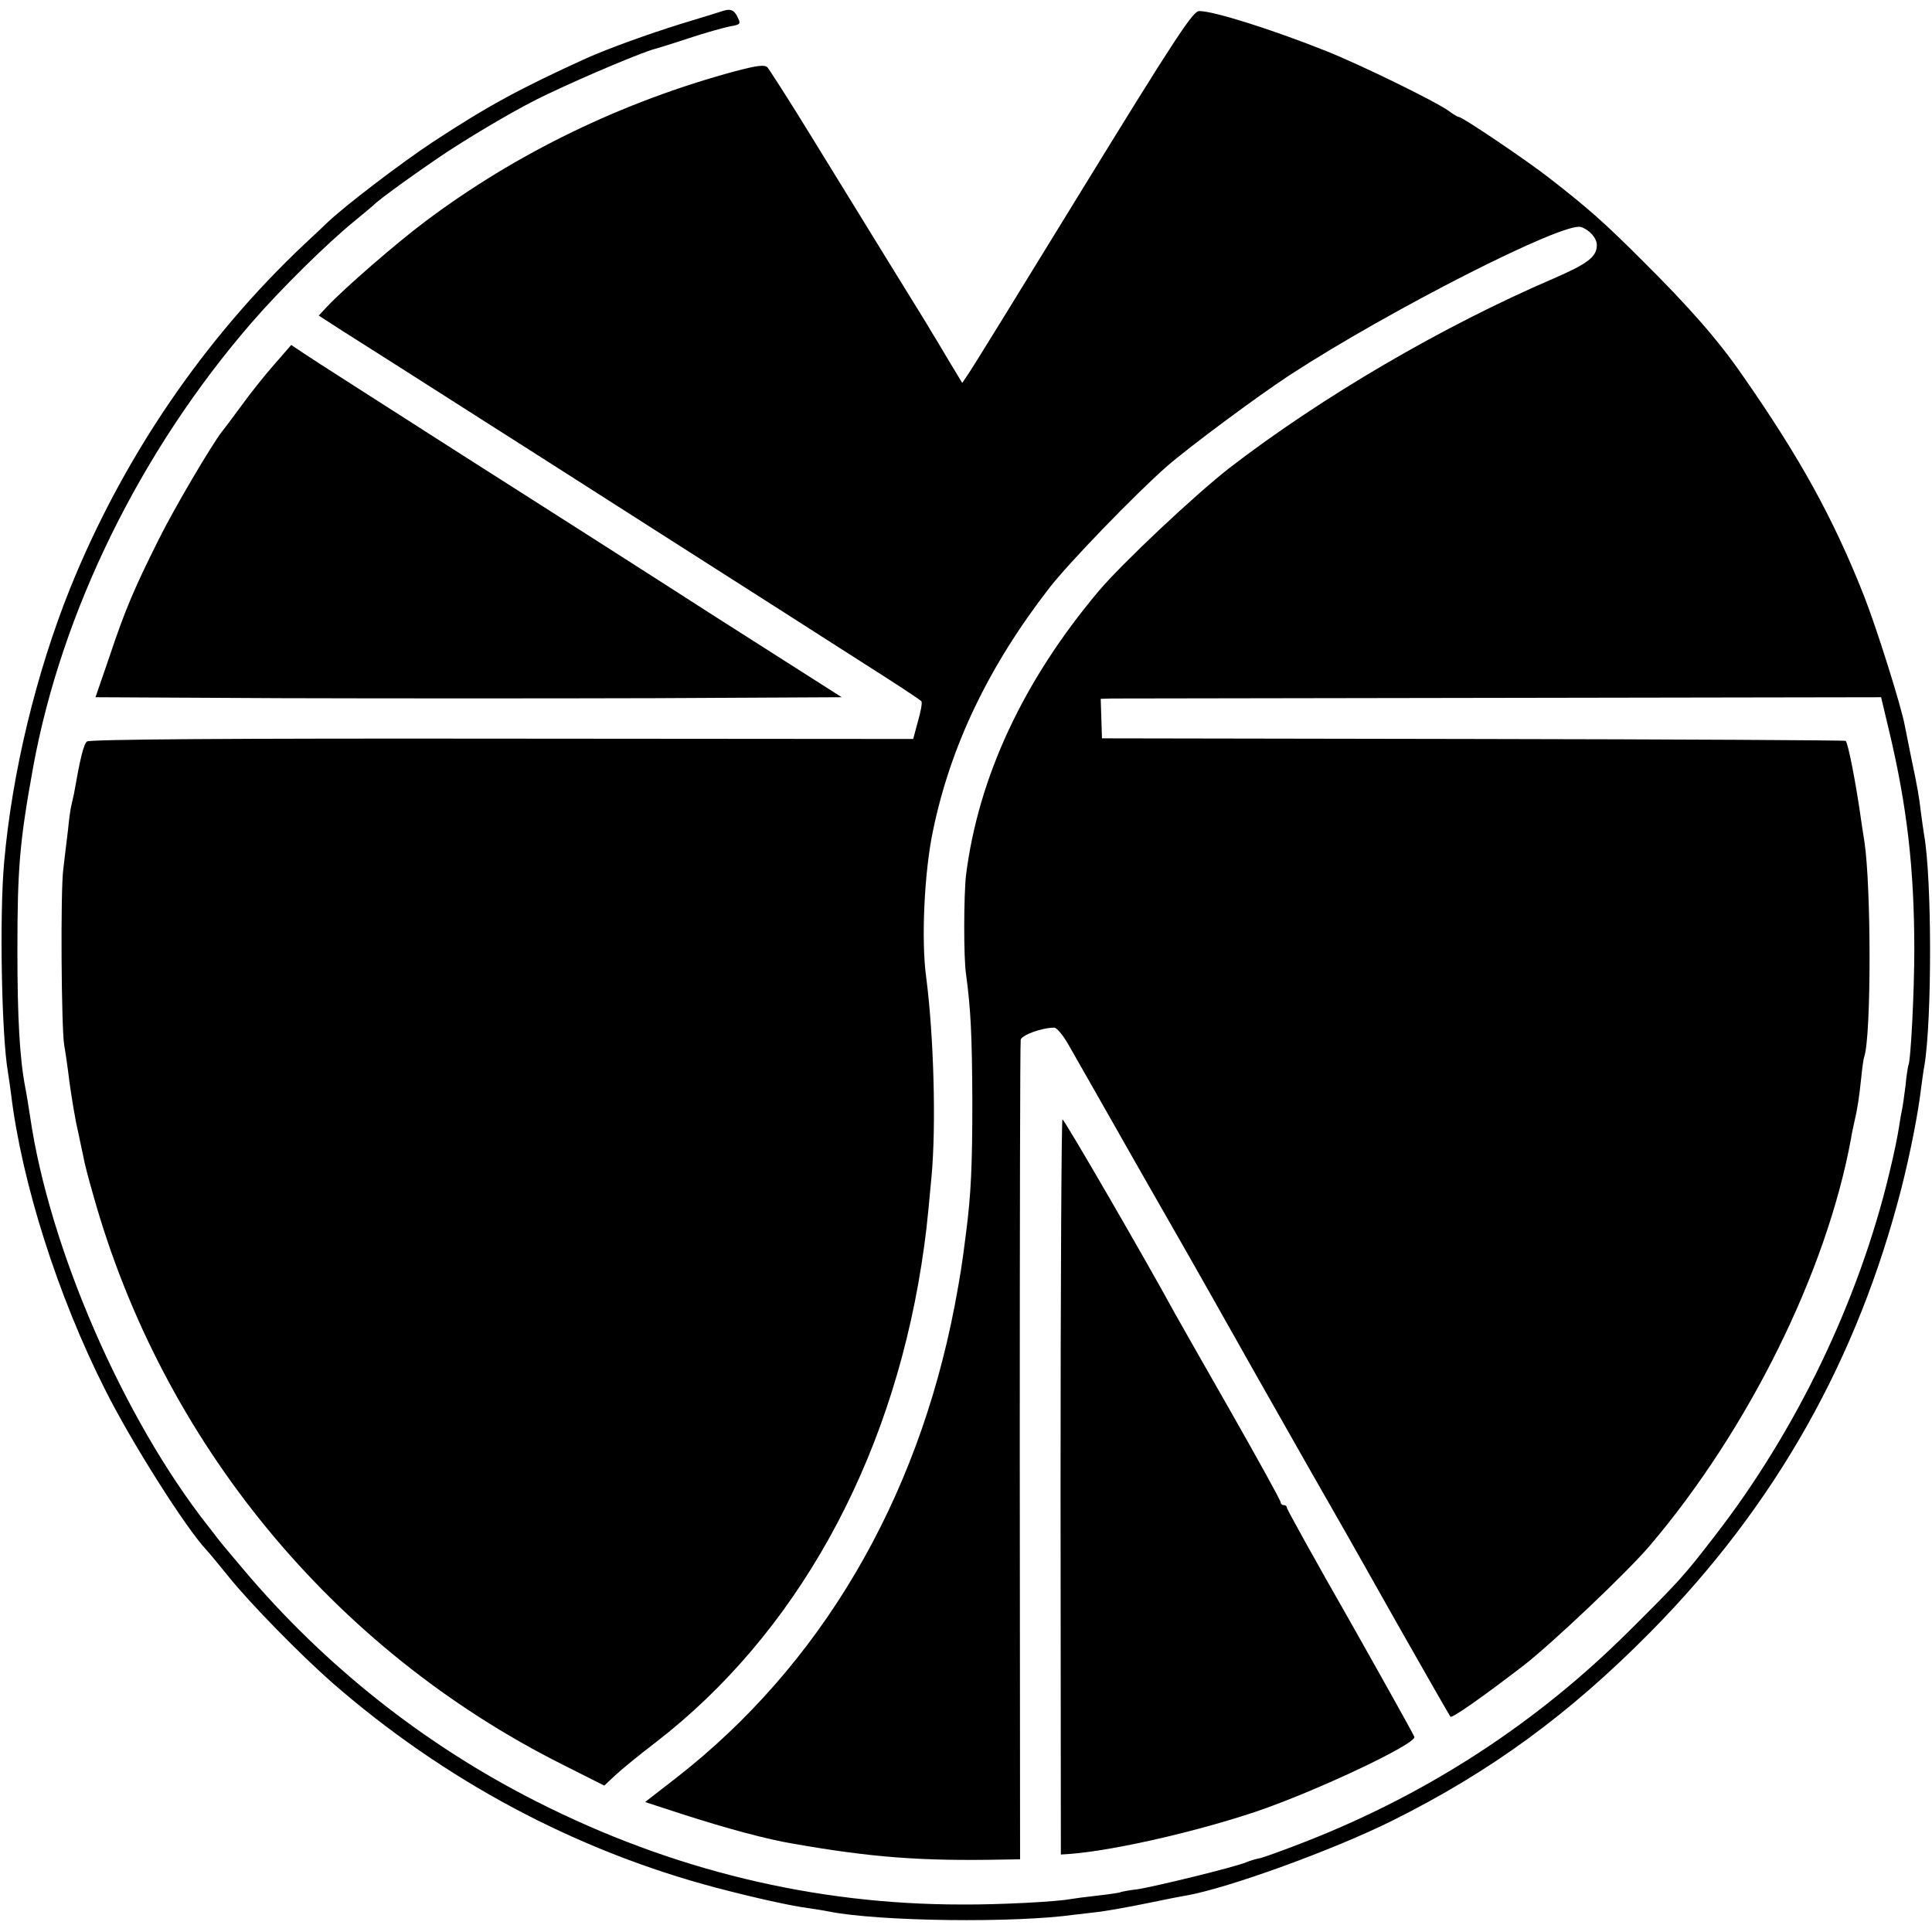
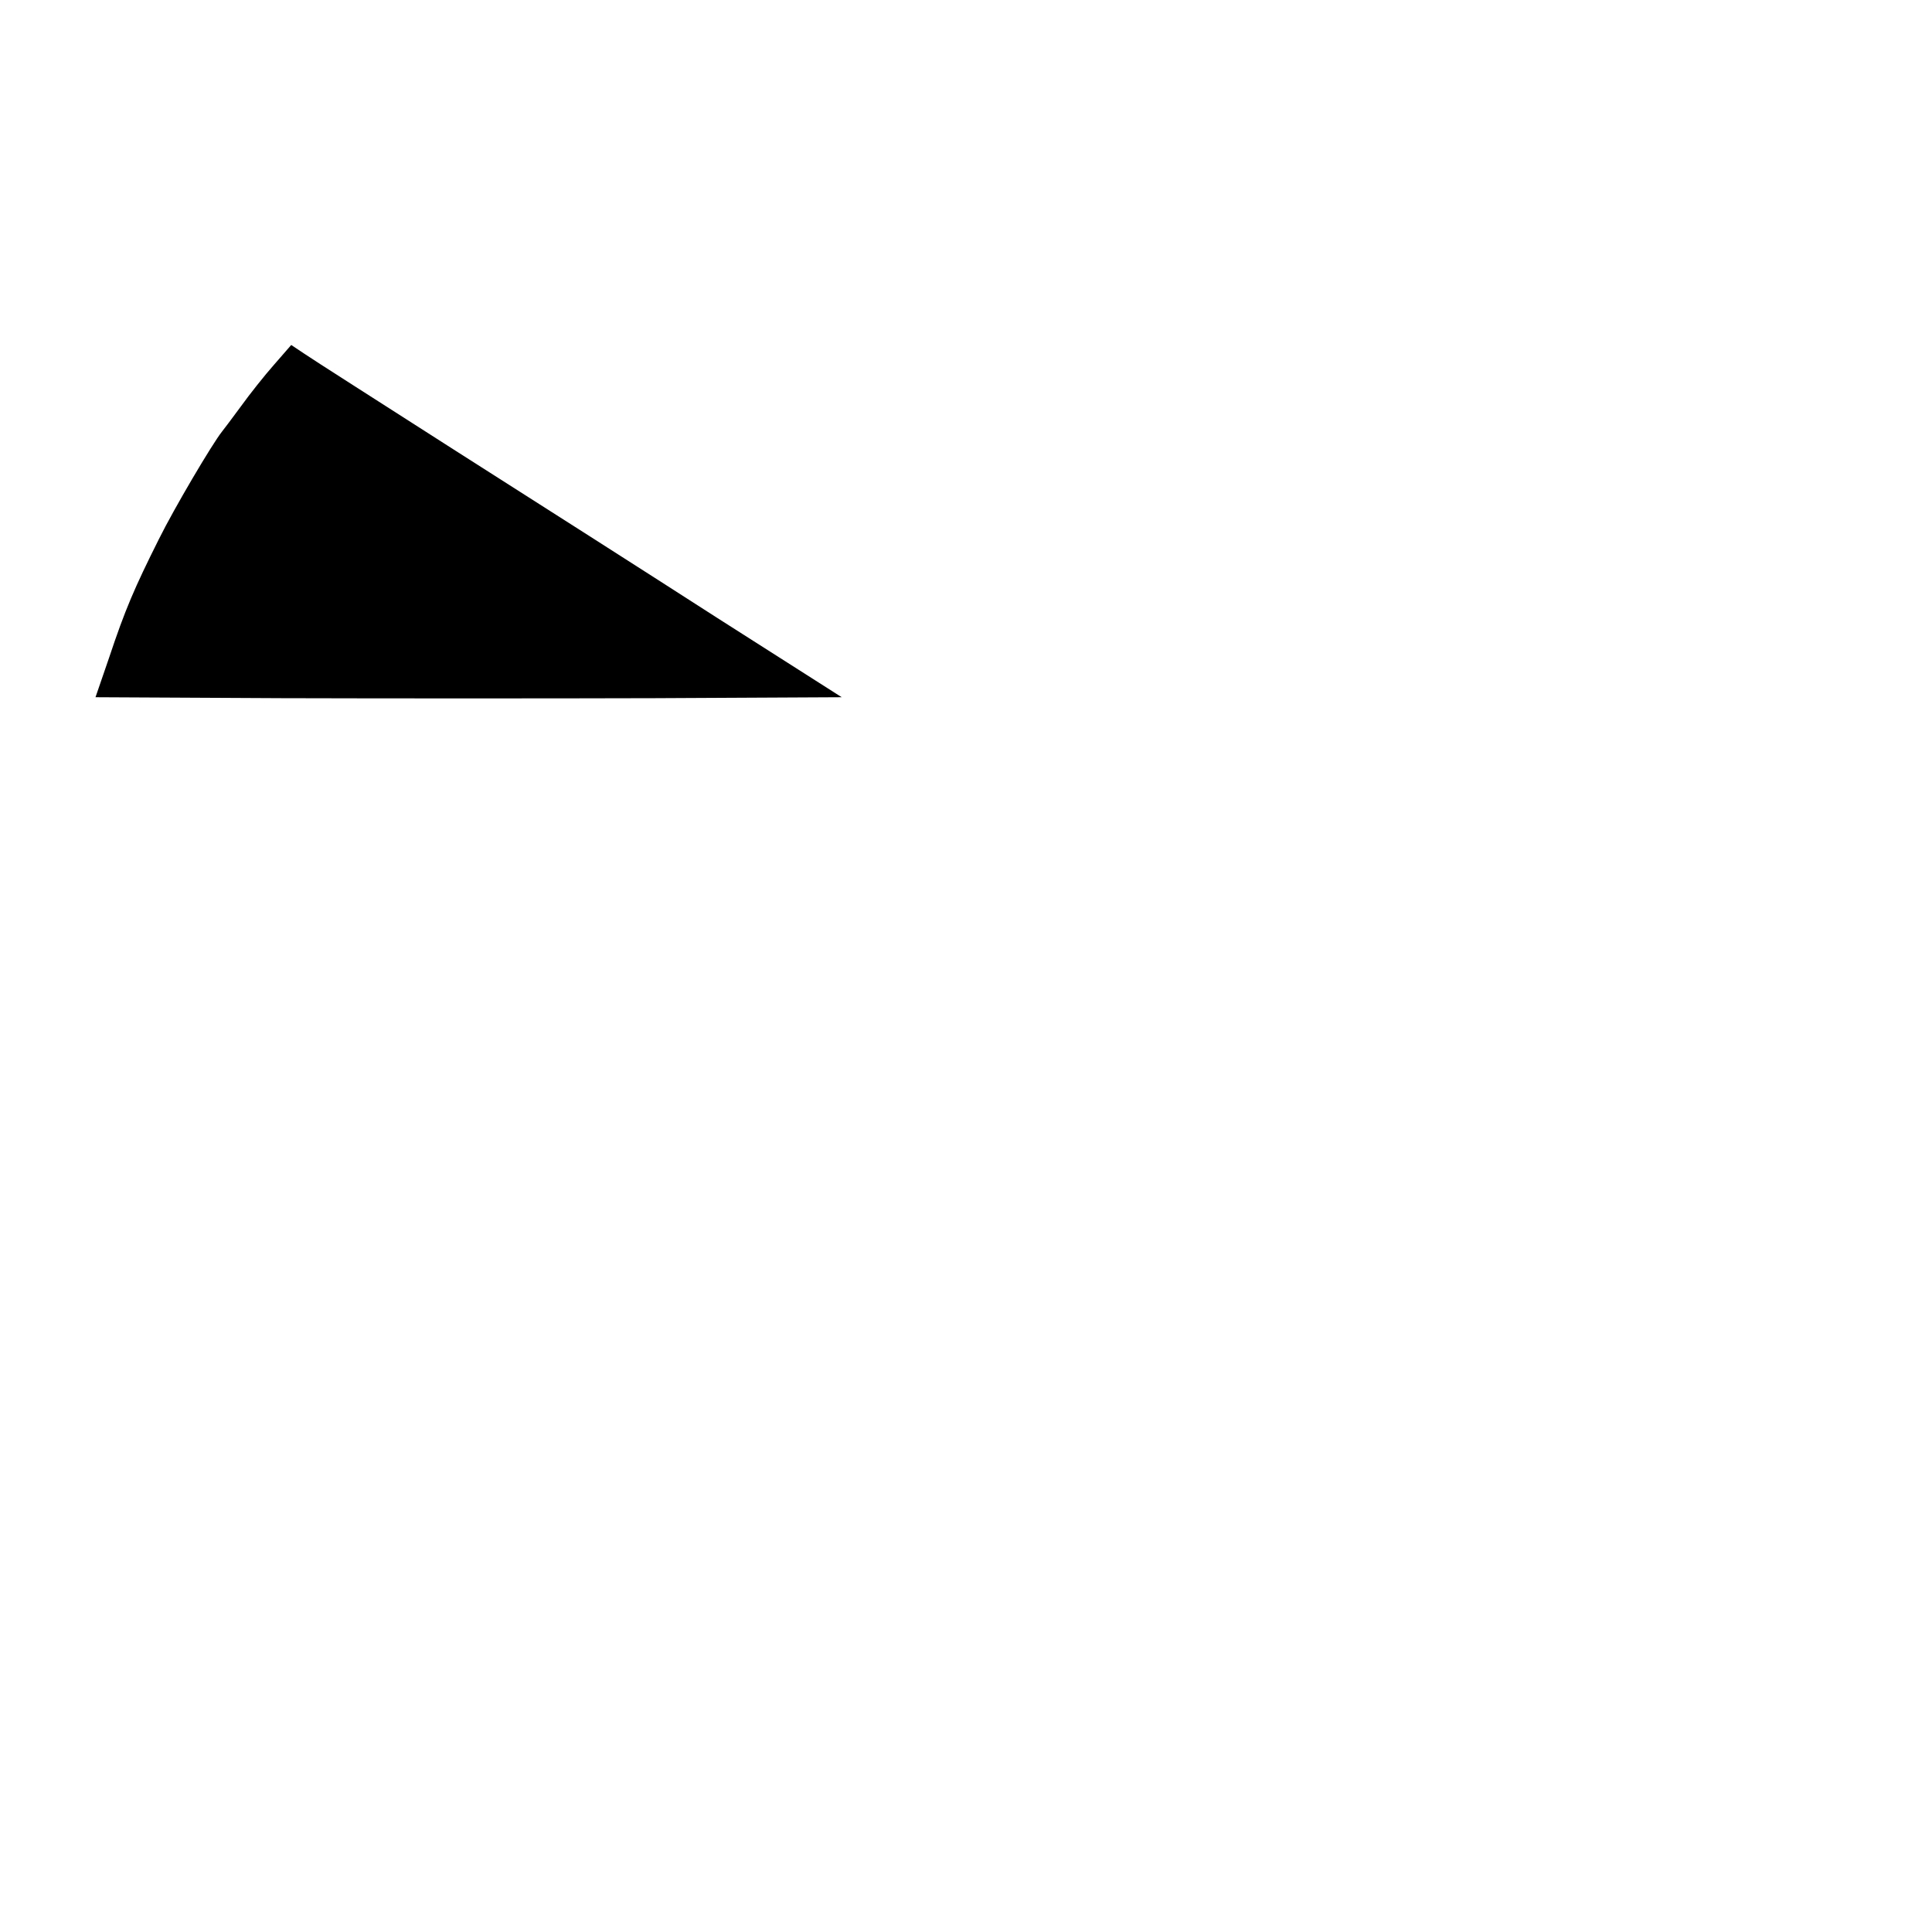
<svg xmlns="http://www.w3.org/2000/svg" version="1.0" width="611pt" height="611pt" viewBox="0 0 611 611" preserveAspectRatio="xMidYMid meet">
  <g transform="translate(0,611) scale(0.1,-0.1)" fill="#000000" stroke="none">
-     <path d="M2285 6075 c-5 -2 -64 -20 -130 -40 -112 -35 -230 -78 -300 -109 -211 -96 -312 -151 -483 -263 -102 -67 -284 -206 -338 -258 -11 -11 -43 -41 -70 -66 -319 -300 -575 -676 -742 -1089 -108 -269 -184 -584 -209 -868 -15 -166 -8 -548 12 -662 2 -14 7 -45 10 -70 34 -281 148 -639 297 -934 84 -168 256 -439 321 -508 7 -7 38 -45 69 -83 69 -86 227 -247 328 -336 354 -309 769 -531 1215 -649 118 -31 238 -58 295 -65 19 -3 46 -7 60 -10 160 -32 593 -37 780 -10 14 1 49 6 78 9 29 4 97 16 150 27 53 11 108 22 122 24 136 24 468 145 653 237 313 156 560 337 817 597 395 400 655 862 794 1406 28 111 52 234 61 310 4 28 8 61 11 75 24 145 24 590 -1 730 -2 14 -7 45 -10 70 -6 51 -10 76 -32 180 -8 41 -17 84 -19 95 -11 61 -90 312 -130 413 -97 245 -202 435 -384 696 -76 110 -168 215 -315 361 -120 120 -172 166 -294 261 -70 55 -276 194 -287 194 -3 0 -18 8 -32 19 -45 32 -281 147 -389 190 -173 69 -358 127 -401 126 -19 0 -76 -86 -367 -560 -189 -308 -352 -573 -363 -588 l-19 -28 -44 73 c-24 40 -48 81 -54 90 -5 10 -64 104 -129 210 -65 106 -177 288 -248 403 -71 116 -135 215 -141 222 -9 9 -33 6 -101 -12 -357 -96 -695 -260 -982 -476 -92 -69 -253 -209 -308 -267 l-28 -30 68 -44 c38 -24 123 -78 189 -120 66 -42 174 -111 240 -153 66 -42 327 -208 580 -370 253 -161 542 -346 642 -410 101 -64 185 -119 187 -123 3 -4 -2 -33 -11 -63 l-15 -56 -1301 1 c-853 1 -1304 -2 -1312 -9 -11 -9 -22 -56 -41 -165 -3 -14 -7 -32 -9 -40 -2 -8 -7 -42 -10 -75 -4 -33 -11 -89 -15 -125 -9 -68 -6 -504 3 -555 3 -16 11 -70 17 -120 7 -49 18 -117 26 -150 7 -33 15 -71 18 -85 2 -14 16 -68 31 -120 219 -781 758 -1436 1483 -1800 l133 -67 33 31 c18 17 76 65 130 106 442 341 741 879 840 1510 14 92 17 116 32 280 15 162 7 445 -17 630 -16 116 -6 331 21 460 55 269 176 522 368 770 62 80 271 296 372 385 70 61 284 220 389 289 315 205 867 486 921 468 27 -9 50 -35 50 -57 0 -37 -29 -59 -135 -105 -352 -151 -735 -375 -1027 -600 -109 -85 -340 -302 -414 -390 -238 -283 -380 -588 -419 -898 -7 -61 -8 -259 0 -312 15 -112 19 -189 20 -400 0 -208 -4 -296 -20 -420 -13 -103 -18 -134 -36 -230 -119 -619 -425 -1138 -881 -1493 l-98 -76 123 -40 c134 -43 262 -78 347 -92 246 -43 401 -55 660 -50 l56 1 -1 1288 c0 708 1 1294 3 1304 4 15 67 38 106 38 8 0 28 -24 44 -52 17 -29 121 -213 232 -408 112 -195 214 -375 228 -400 52 -93 198 -351 297 -525 130 -227 115 -201 295 -520 84 -148 155 -272 157 -274 5 -6 104 64 233 163 94 74 321 289 396 376 314 369 561 869 638 1290 2 14 7 36 10 50 10 41 16 82 22 140 3 30 7 61 10 69 22 68 22 538 0 681 -2 14 -7 43 -10 65 -16 115 -41 244 -49 252 -3 2 -533 5 -1179 6 l-1173 2 -2 63 -2 62 37 1 c20 0 576 1 1234 2 l1197 2 25 -105 c57 -239 80 -438 80 -695 0 -129 -11 -352 -19 -365 -1 -3 -6 -32 -9 -65 -4 -33 -9 -67 -11 -75 -2 -8 -6 -32 -9 -52 -5 -32 -15 -82 -31 -148 -97 -405 -295 -817 -554 -1150 -97 -126 -112 -142 -273 -302 -288 -286 -626 -507 -1011 -659 -71 -28 -138 -52 -150 -55 -12 -2 -33 -8 -47 -14 -40 -16 -290 -77 -344 -85 -27 -3 -52 -8 -55 -10 -3 -1 -35 -6 -71 -10 -36 -4 -74 -9 -85 -11 -41 -8 -224 -18 -345 -17 -465 0 -915 109 -1340 324 -357 180 -675 432 -933 739 -40 47 -75 89 -79 95 -4 5 -18 24 -31 40 -268 341 -502 880 -562 1295 -4 25 -10 65 -15 90 -18 94 -25 221 -25 435 0 260 7 343 50 580 90 491 339 999 691 1405 90 104 238 250 324 320 30 25 57 47 60 50 15 17 139 106 233 169 103 67 240 147 318 183 128 61 301 133 339 143 8 2 57 17 108 34 51 17 109 33 128 37 38 7 38 7 24 35 -10 18 -22 22 -45 14z" />
    <path d="M867 4957 c-30 -34 -77 -93 -105 -132 -28 -38 -55 -74 -60 -80 -31 -39 -151 -242 -200 -341 -77 -154 -106 -221 -157 -374 l-43 -125 589 -3 c324 -1 855 -1 1180 0 l591 3 -394 251 c-216 139 -589 377 -828 529 -239 153 -454 290 -477 306 l-42 28 -54 -62z" />
-     <path d="M3354 1408 l1 -1163 30 2 c138 11 394 69 588 134 186 63 505 213 500 236 -1 5 -92 168 -202 363 -111 194 -201 357 -201 361 0 5 -4 9 -10 9 -5 0 -10 4 -10 9 0 6 -72 136 -159 289 -88 154 -168 295 -178 313 -88 162 -347 609 -353 609 -3 0 -6 -523 -6 -1162z" />
  </g>
</svg>